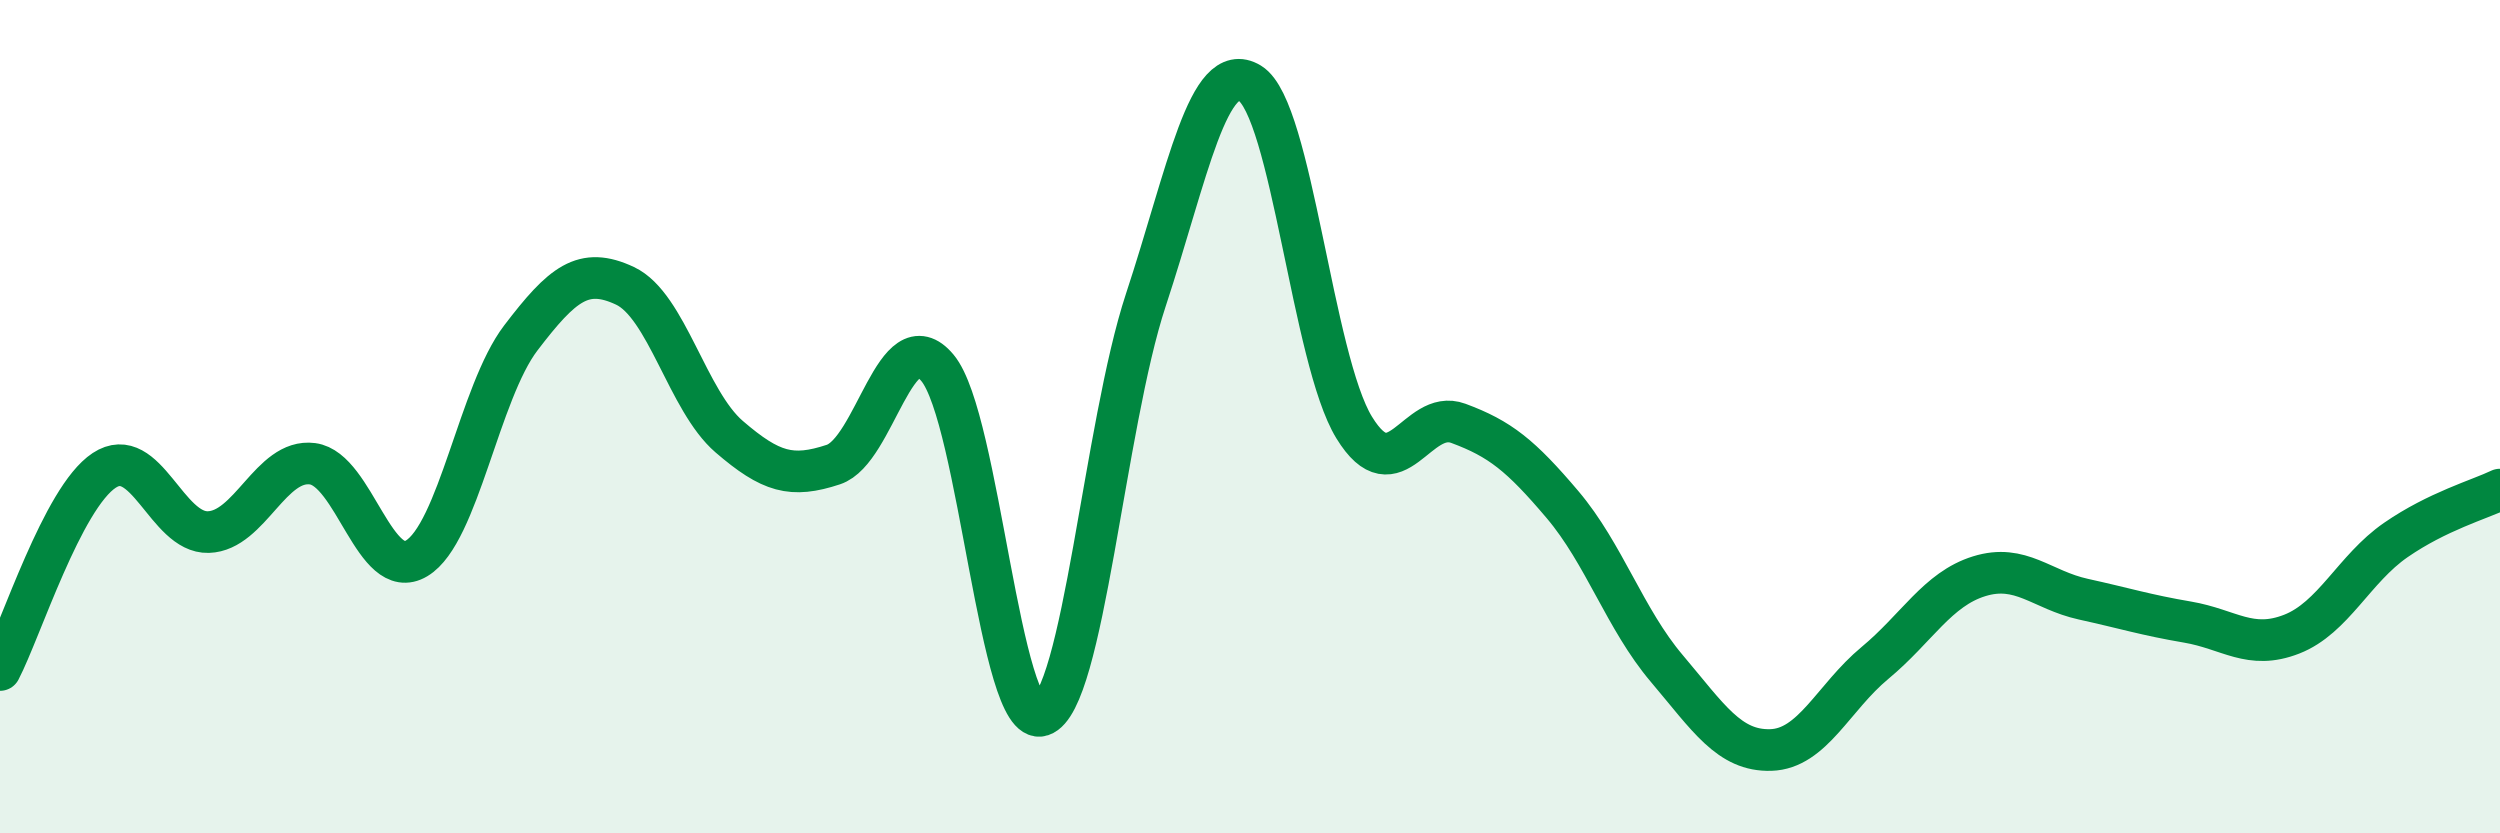
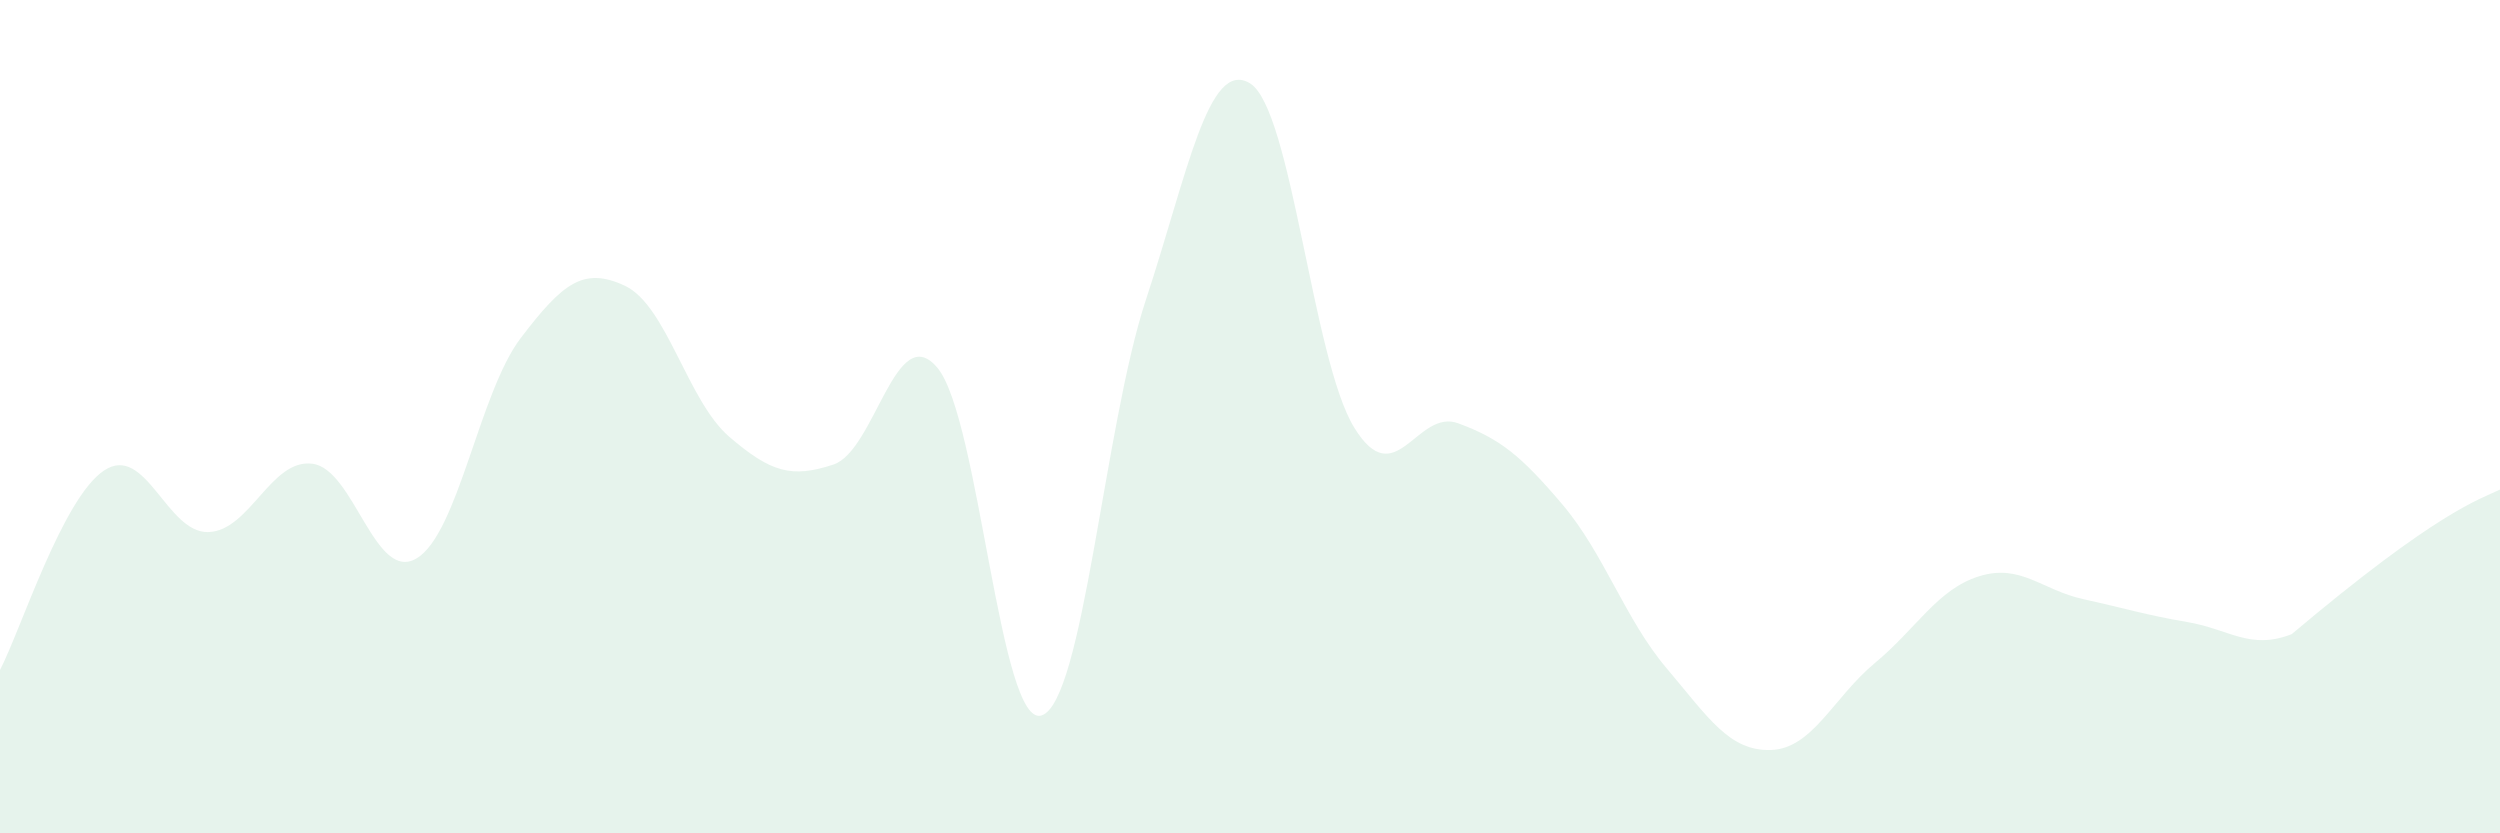
<svg xmlns="http://www.w3.org/2000/svg" width="60" height="20" viewBox="0 0 60 20">
-   <path d="M 0,16.08 C 0.5,15.12 1.5,11.95 2.5,11.29 C 3.5,10.63 4,12.8 5,12.77 C 6,12.74 6.5,11 7.5,11.13 C 8.5,11.26 9,14 10,13.4 C 11,12.8 11.5,9.42 12.5,8.11 C 13.5,6.8 14,6.39 15,6.86 C 16,7.33 16.5,9.62 17.5,10.48 C 18.5,11.34 19,11.48 20,11.15 C 21,10.82 21.5,7.63 22.5,8.83 C 23.5,10.03 24,17.5 25,17.17 C 26,16.84 26.5,10.23 27.5,7.2 C 28.5,4.17 29,1.39 30,2 C 31,2.61 31.5,8.63 32.5,10.26 C 33.5,11.89 34,9.79 35,10.16 C 36,10.53 36.5,10.93 37.5,12.11 C 38.5,13.29 39,14.86 40,16.04 C 41,17.22 41.5,18.03 42.5,18 C 43.5,17.97 44,16.74 45,15.91 C 46,15.08 46.5,14.14 47.5,13.83 C 48.5,13.52 49,14.16 50,14.38 C 51,14.6 51.5,14.76 52.5,14.93 C 53.5,15.1 54,15.61 55,15.22 C 56,14.83 56.5,13.65 57.5,12.96 C 58.5,12.27 59.5,11.99 60,11.75L60 20L0 20Z" fill="#008740" opacity="0.1" stroke-linecap="round" stroke-linejoin="round" />
-   <path d="M 0,16.08 C 0.5,15.12 1.5,11.95 2.5,11.29 C 3.5,10.63 4,12.8 5,12.77 C 6,12.74 6.5,11 7.5,11.13 C 8.5,11.26 9,14 10,13.4 C 11,12.8 11.5,9.42 12.5,8.11 C 13.5,6.8 14,6.39 15,6.86 C 16,7.33 16.5,9.62 17.5,10.48 C 18.5,11.34 19,11.48 20,11.15 C 21,10.82 21.5,7.63 22.5,8.83 C 23.5,10.03 24,17.5 25,17.17 C 26,16.84 26.5,10.23 27.5,7.2 C 28.5,4.17 29,1.39 30,2 C 31,2.61 31.5,8.63 32.5,10.26 C 33.5,11.89 34,9.79 35,10.16 C 36,10.53 36.5,10.93 37.5,12.11 C 38.5,13.29 39,14.86 40,16.04 C 41,17.22 41.5,18.03 42.5,18 C 43.5,17.97 44,16.74 45,15.91 C 46,15.08 46.5,14.14 47.5,13.83 C 48.5,13.52 49,14.16 50,14.38 C 51,14.6 51.5,14.76 52.5,14.93 C 53.5,15.1 54,15.61 55,15.22 C 56,14.83 56.5,13.65 57.5,12.96 C 58.5,12.27 59.5,11.99 60,11.75" stroke="#008740" stroke-width="1" fill="none" stroke-linecap="round" stroke-linejoin="round" />
+   <path d="M 0,16.08 C 0.5,15.12 1.5,11.95 2.5,11.29 C 3.5,10.63 4,12.8 5,12.77 C 6,12.74 6.5,11 7.5,11.13 C 8.5,11.26 9,14 10,13.4 C 11,12.8 11.5,9.42 12.5,8.11 C 13.5,6.8 14,6.39 15,6.86 C 16,7.33 16.5,9.62 17.5,10.48 C 18.5,11.34 19,11.48 20,11.15 C 21,10.82 21.5,7.63 22.5,8.83 C 23.5,10.03 24,17.5 25,17.17 C 26,16.84 26.5,10.23 27.5,7.2 C 28.5,4.17 29,1.39 30,2 C 31,2.61 31.5,8.63 32.5,10.26 C 33.5,11.89 34,9.79 35,10.16 C 36,10.53 36.5,10.93 37.5,12.11 C 38.5,13.29 39,14.86 40,16.04 C 41,17.22 41.5,18.03 42.5,18 C 43.5,17.97 44,16.74 45,15.91 C 46,15.08 46.5,14.14 47.5,13.83 C 48.5,13.52 49,14.16 50,14.38 C 51,14.6 51.5,14.76 52.5,14.93 C 53.5,15.1 54,15.61 55,15.22 C 58.5,12.27 59.5,11.99 60,11.75L60 20L0 20Z" fill="#008740" opacity="0.1" stroke-linecap="round" stroke-linejoin="round" />
</svg>